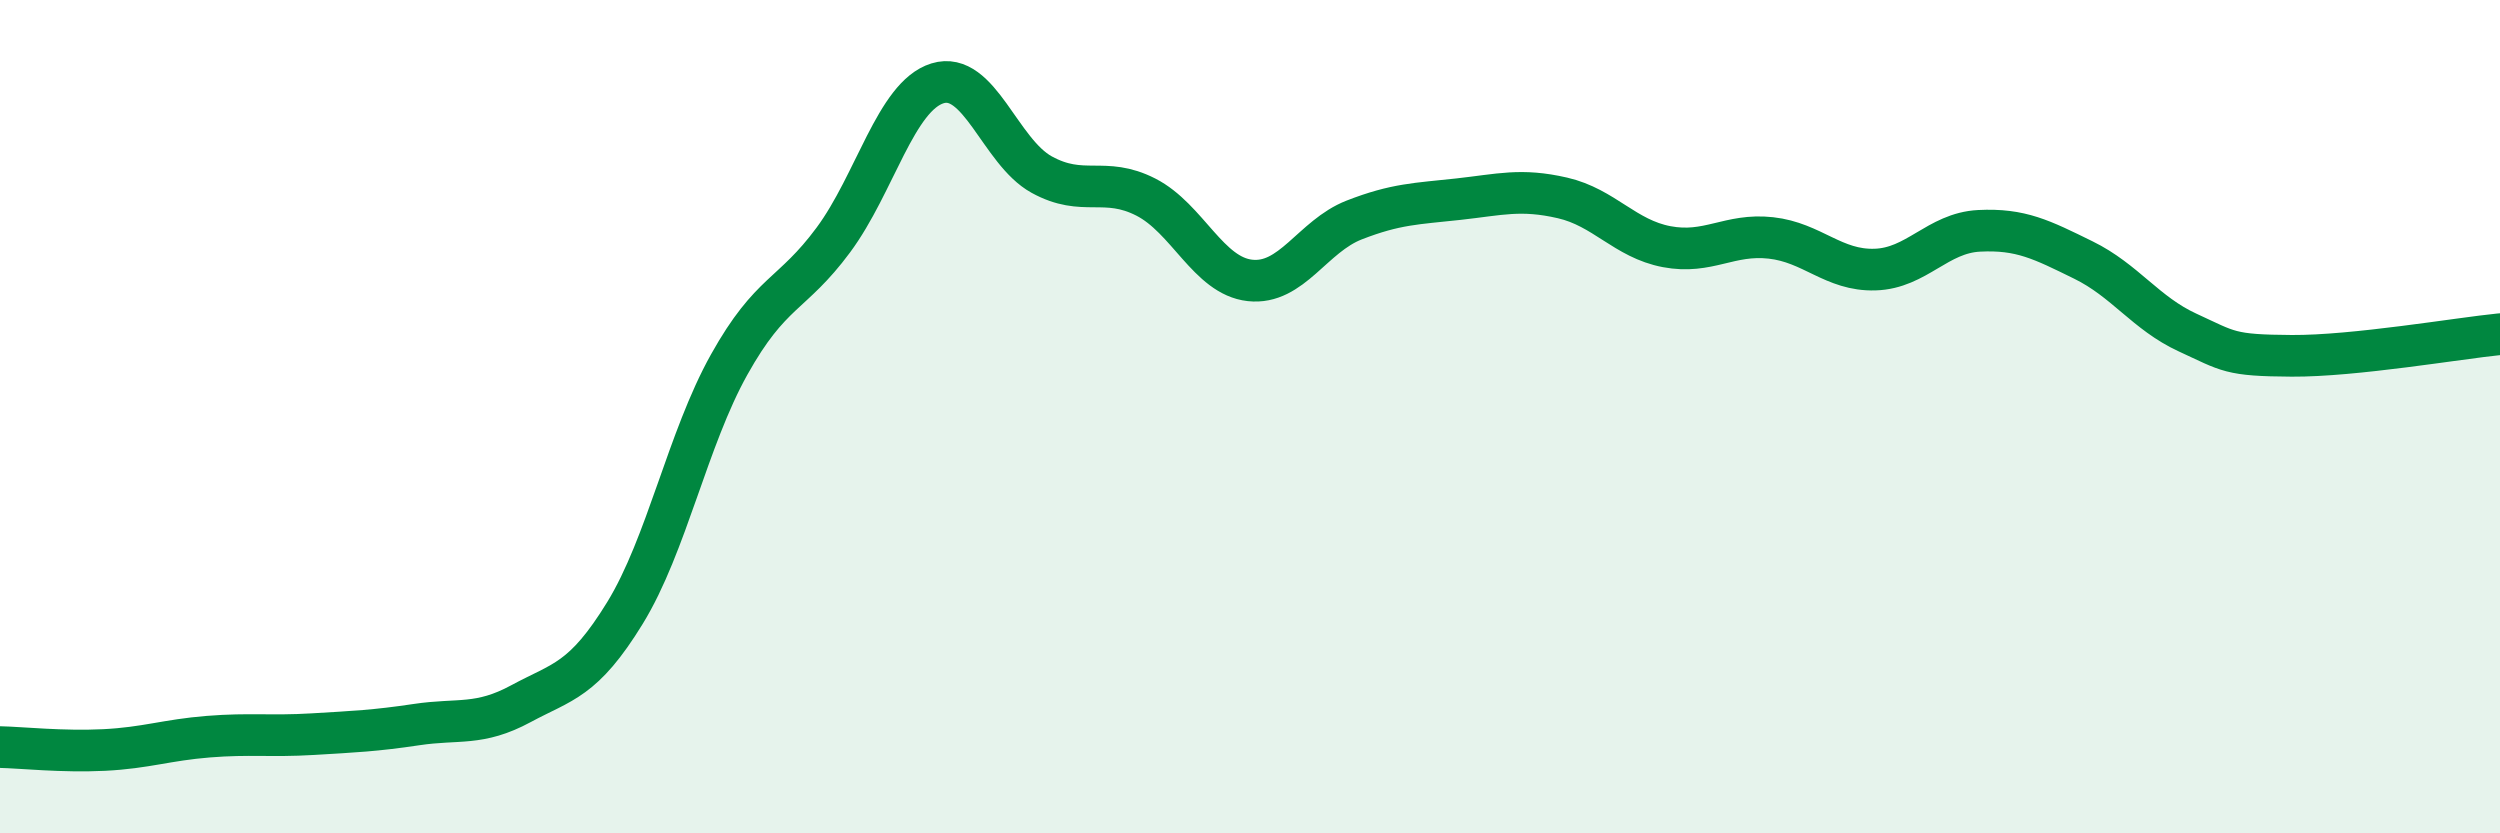
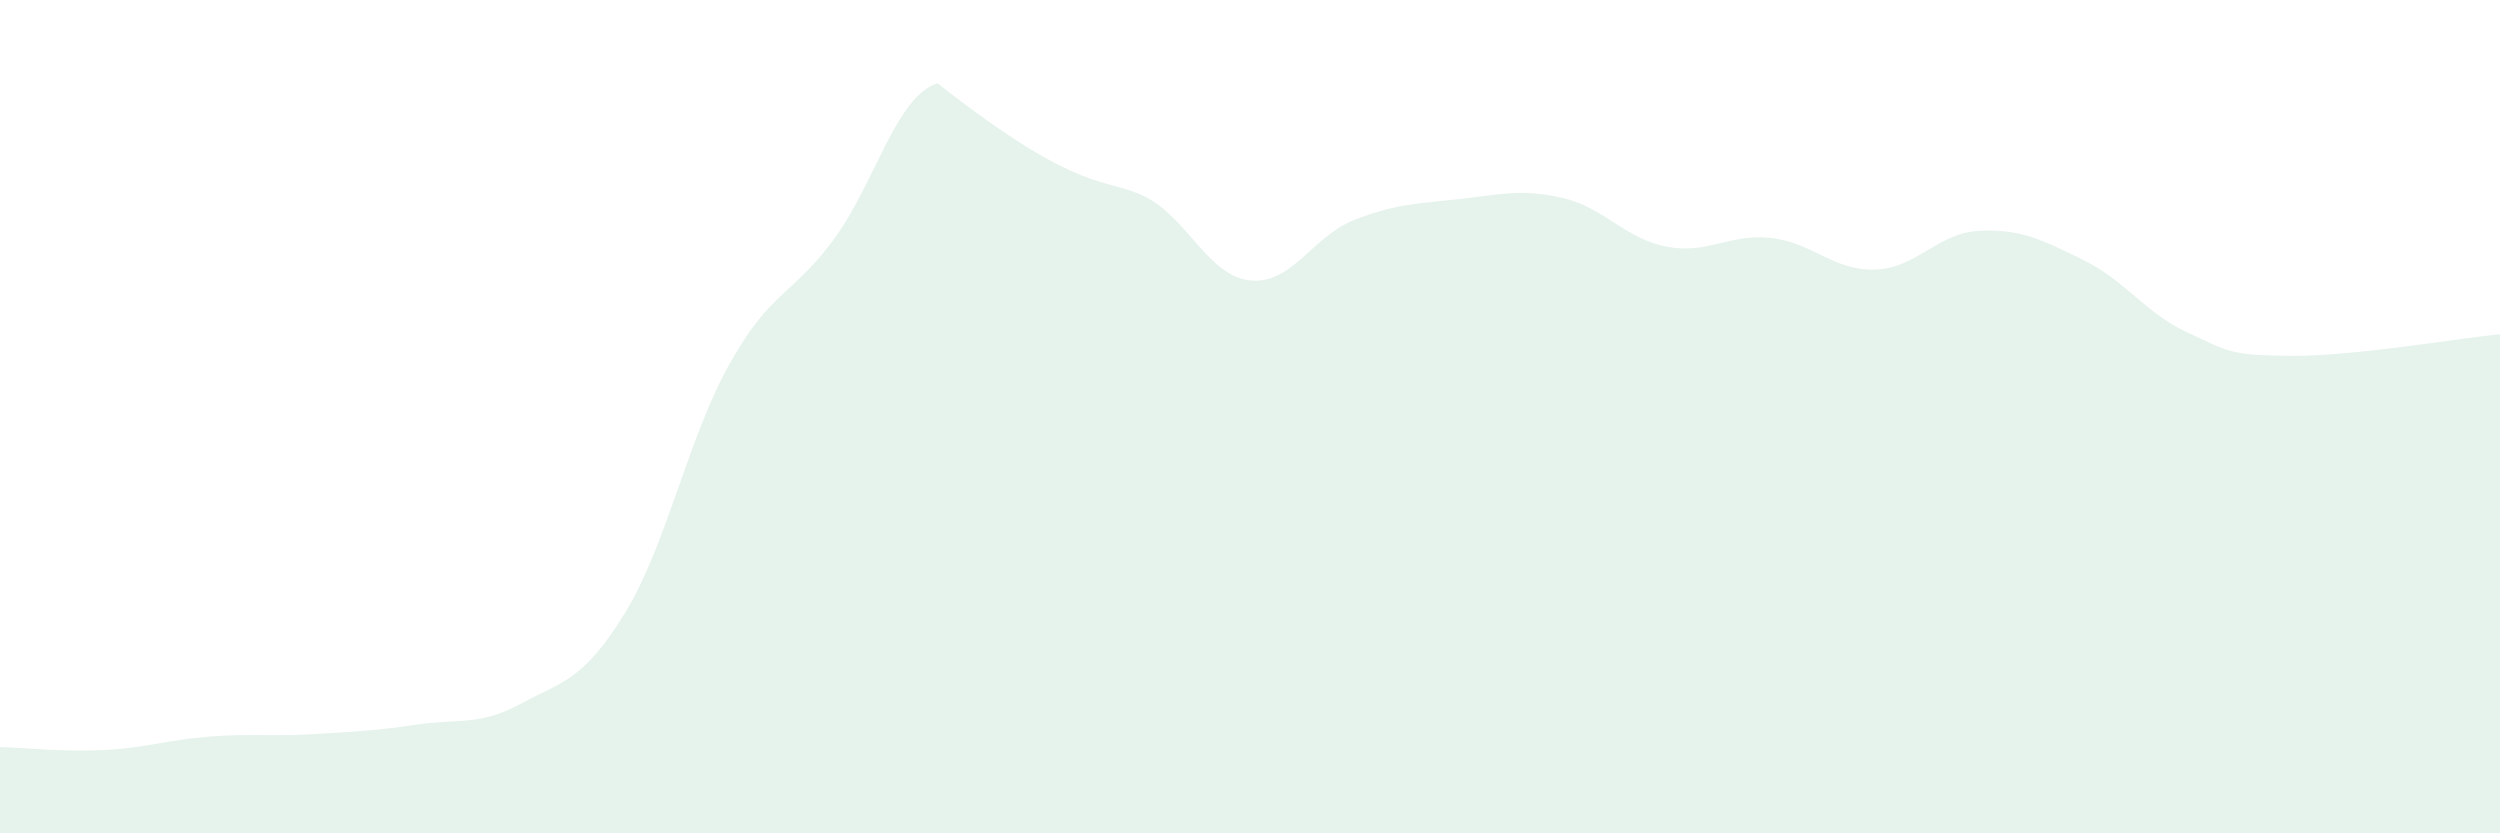
<svg xmlns="http://www.w3.org/2000/svg" width="60" height="20" viewBox="0 0 60 20">
-   <path d="M 0,17.93 C 0.5,17.94 1.5,18.05 2.5,18 C 3.5,17.95 4,17.76 5,17.68 C 6,17.6 6.5,17.68 7.5,17.62 C 8.5,17.56 9,17.54 10,17.39 C 11,17.24 11.5,17.43 12.5,16.89 C 13.5,16.35 14,16.34 15,14.71 C 16,13.08 16.5,10.54 17.5,8.75 C 18.5,6.96 19,7.11 20,5.76 C 21,4.41 21.5,2.31 22.5,2 C 23.5,1.69 24,3.64 25,4.19 C 26,4.74 26.5,4.22 27.5,4.73 C 28.5,5.24 29,6.62 30,6.73 C 31,6.84 31.5,5.67 32.5,5.28 C 33.5,4.89 34,4.89 35,4.78 C 36,4.67 36.5,4.52 37.5,4.75 C 38.5,4.98 39,5.73 40,5.92 C 41,6.11 41.5,5.6 42.5,5.71 C 43.5,5.82 44,6.5 45,6.47 C 46,6.44 46.5,5.59 47.5,5.54 C 48.5,5.49 49,5.75 50,6.24 C 51,6.73 51.5,7.52 52.5,7.98 C 53.5,8.44 53.5,8.53 55,8.54 C 56.5,8.55 59,8.12 60,8.02L60 20L0 20Z" fill="#008740" opacity="0.1" stroke-linecap="round" stroke-linejoin="round" />
-   <path d="M 0,17.93 C 0.5,17.94 1.5,18.05 2.5,18 C 3.5,17.95 4,17.76 5,17.68 C 6,17.6 6.5,17.68 7.5,17.62 C 8.5,17.56 9,17.54 10,17.39 C 11,17.24 11.5,17.43 12.5,16.89 C 13.5,16.35 14,16.34 15,14.71 C 16,13.08 16.5,10.54 17.5,8.75 C 18.5,6.96 19,7.11 20,5.76 C 21,4.41 21.5,2.31 22.5,2 C 23.5,1.69 24,3.64 25,4.19 C 26,4.74 26.5,4.22 27.5,4.73 C 28.5,5.24 29,6.62 30,6.73 C 31,6.84 31.5,5.67 32.5,5.28 C 33.5,4.89 34,4.89 35,4.78 C 36,4.67 36.5,4.52 37.5,4.75 C 38.5,4.98 39,5.73 40,5.92 C 41,6.11 41.5,5.6 42.5,5.71 C 43.5,5.82 44,6.5 45,6.47 C 46,6.44 46.5,5.59 47.5,5.54 C 48.5,5.49 49,5.75 50,6.24 C 51,6.73 51.5,7.52 52.5,7.98 C 53.5,8.44 53.5,8.53 55,8.54 C 56.5,8.55 59,8.12 60,8.02" stroke="#008740" stroke-width="1" fill="none" stroke-linecap="round" stroke-linejoin="round" />
+   <path d="M 0,17.93 C 0.5,17.94 1.5,18.05 2.5,18 C 3.5,17.95 4,17.76 5,17.68 C 6,17.6 6.5,17.68 7.5,17.62 C 8.5,17.56 9,17.54 10,17.39 C 11,17.24 11.5,17.43 12.5,16.89 C 13.5,16.35 14,16.34 15,14.71 C 16,13.08 16.5,10.54 17.5,8.75 C 18.5,6.96 19,7.11 20,5.76 C 21,4.41 21.5,2.31 22.5,2 C 26,4.74 26.5,4.22 27.5,4.73 C 28.5,5.24 29,6.62 30,6.73 C 31,6.84 31.5,5.67 32.5,5.28 C 33.5,4.89 34,4.89 35,4.78 C 36,4.67 36.5,4.52 37.5,4.75 C 38.5,4.98 39,5.73 40,5.92 C 41,6.11 41.5,5.6 42.5,5.71 C 43.5,5.82 44,6.5 45,6.47 C 46,6.44 46.5,5.59 47.5,5.54 C 48.5,5.49 49,5.75 50,6.24 C 51,6.73 51.5,7.52 52.5,7.98 C 53.5,8.44 53.5,8.53 55,8.54 C 56.5,8.55 59,8.12 60,8.02L60 20L0 20Z" fill="#008740" opacity="0.1" stroke-linecap="round" stroke-linejoin="round" />
</svg>